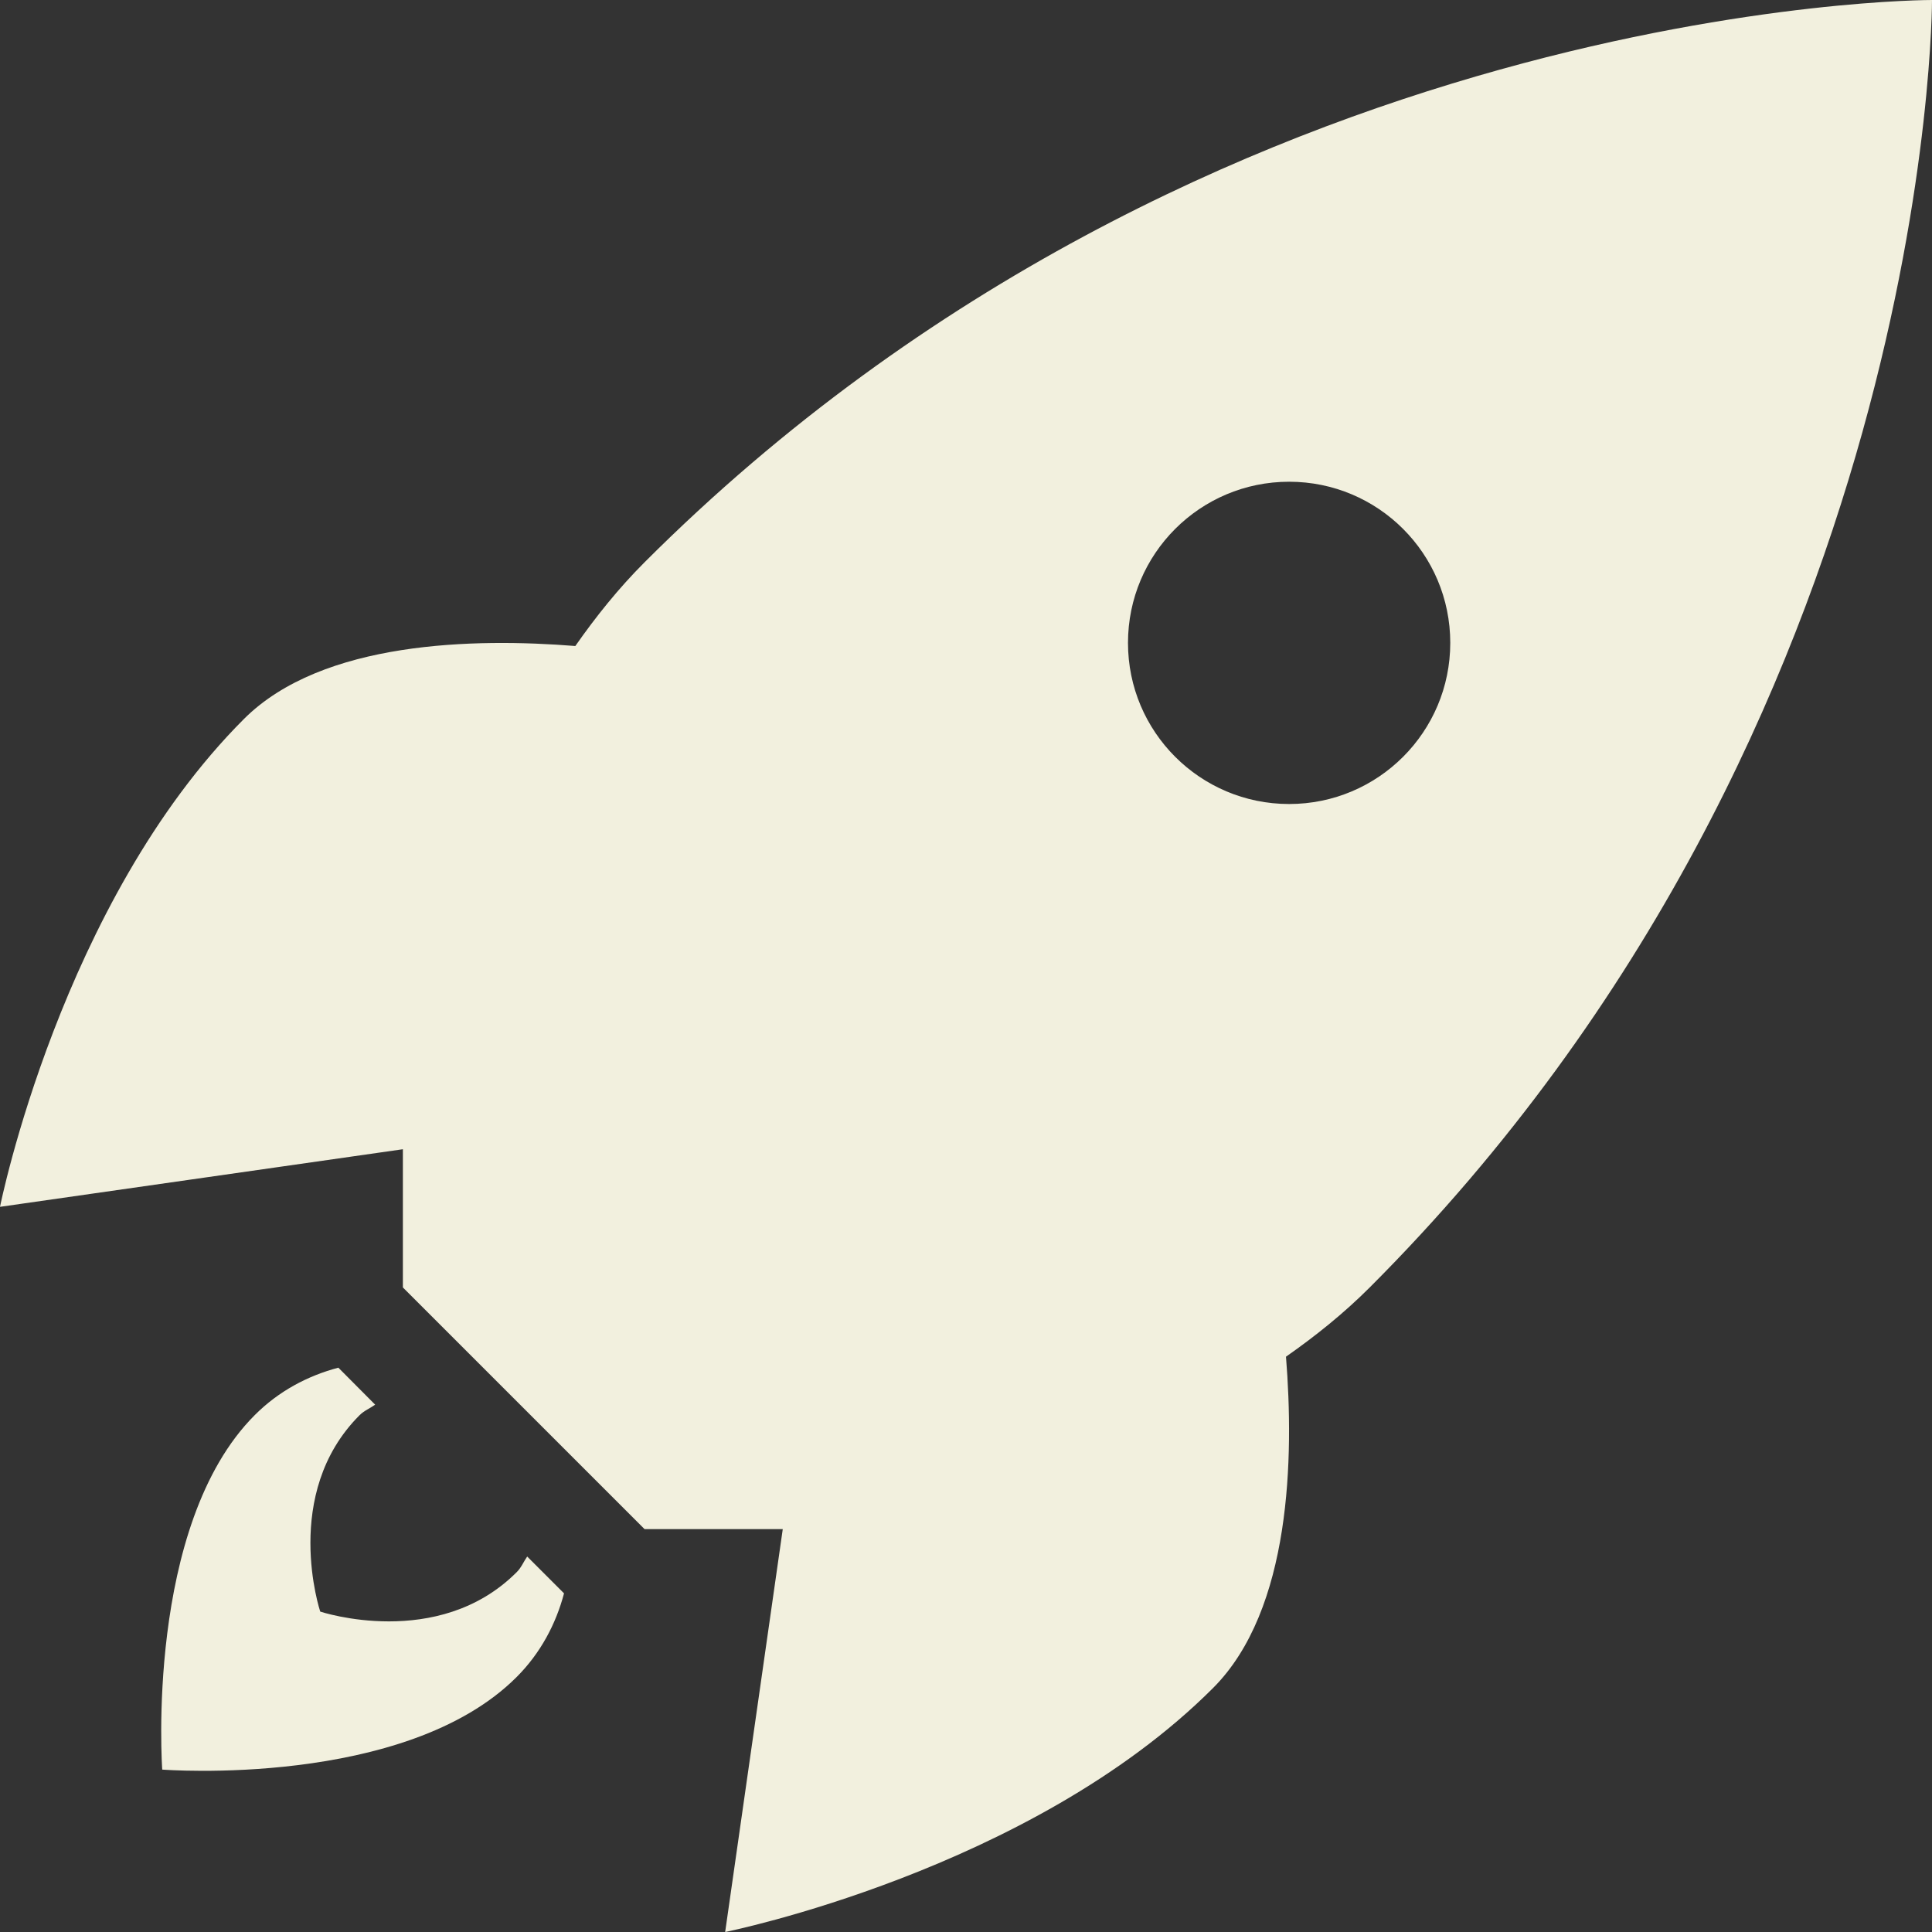
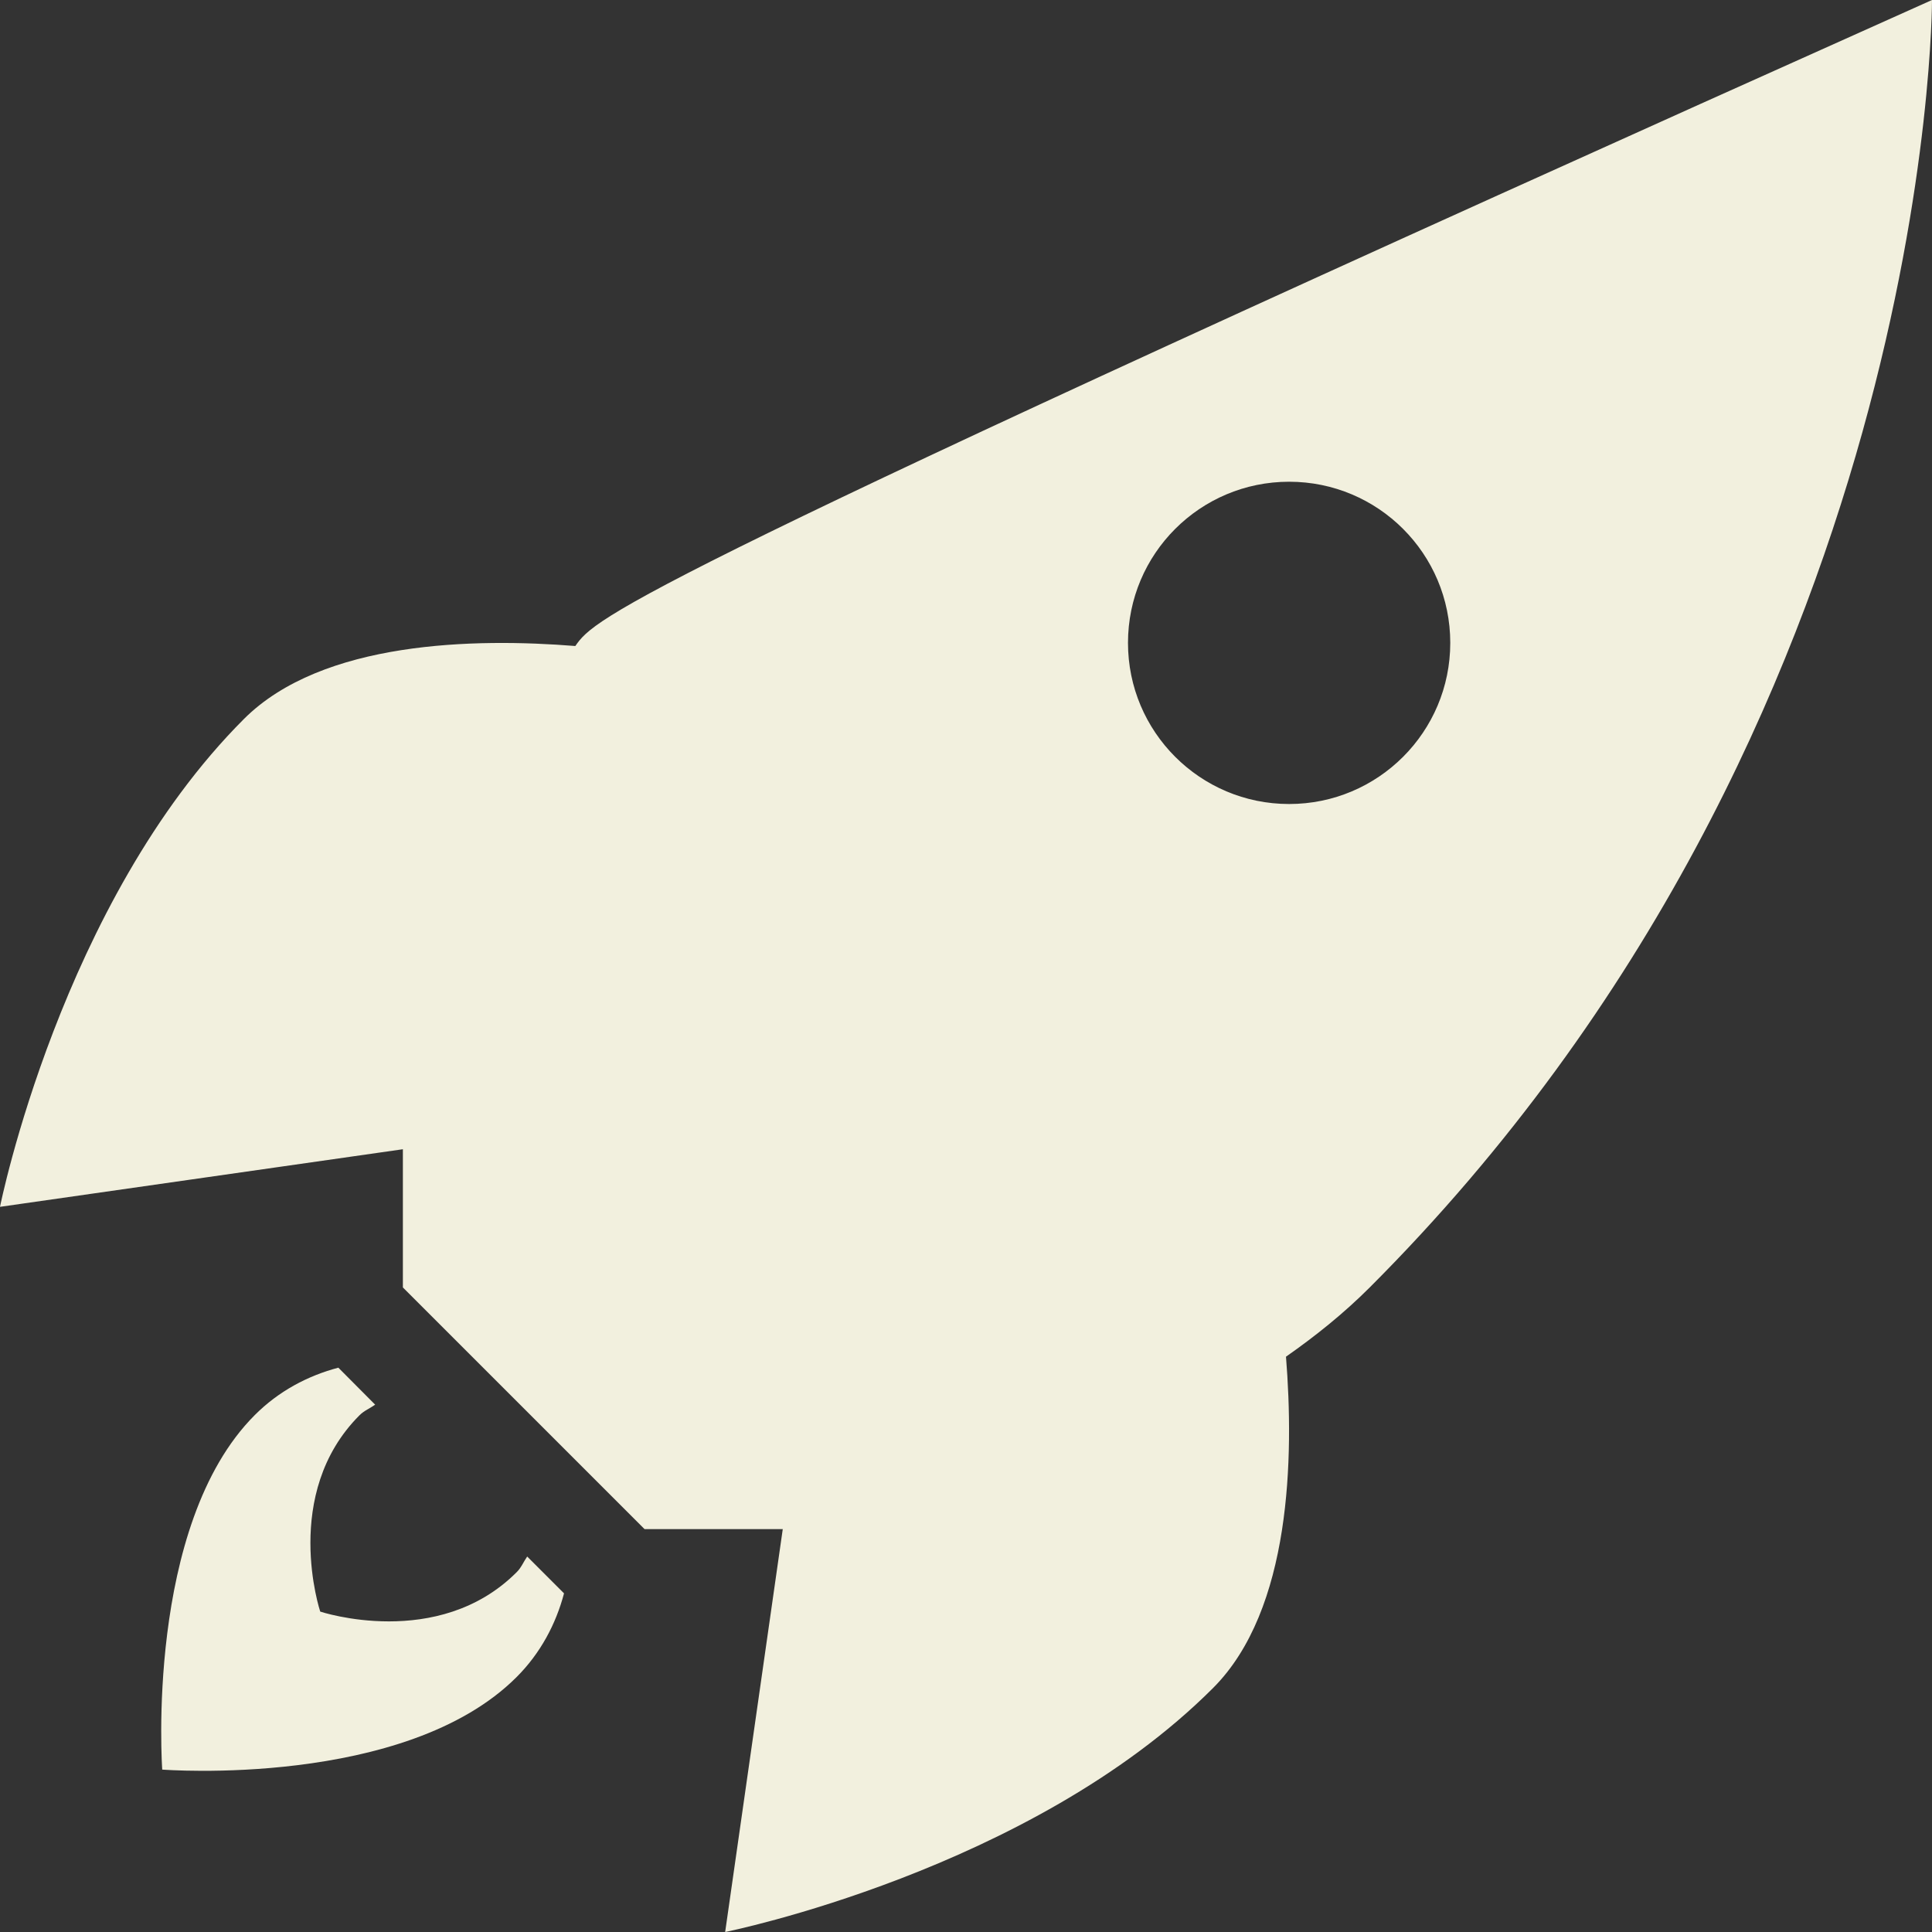
<svg xmlns="http://www.w3.org/2000/svg" width="32" height="32" viewBox="0 0 32 32" fill="none">
  <rect x="0" y="0" width="32" height="32" fill="#333333" stroke="none" />
-   <path d="M32 1.0672e-06C32 1.0672e-06 20.018 -0.029 10.676 9.313C10.245 9.744 9.869 10.214 9.529 10.7C7.873 10.567 5.338 10.611 4.04 11.909C1.011 14.938 0 19.989 0 19.989L6.673 19.035V21.324L10.676 25.327H12.965L12.011 32C12.011 32 17.061 30.989 20.091 27.96C21.39 26.662 21.433 24.127 21.3 22.471C21.786 22.131 22.256 21.755 22.687 21.324C32.029 11.982 32 1.0672e-06 32 1.0672e-06ZM21.352 7.979C22.827 7.979 24.021 9.173 24.021 10.648C24.021 12.122 22.827 13.317 21.352 13.317C19.878 13.317 18.683 12.122 18.683 10.648C18.683 9.173 19.878 7.979 21.352 7.979ZM5.604 22.653C5.097 22.787 4.616 23.041 4.22 23.438C2.397 25.261 2.687 29.31 2.687 29.31C2.687 29.31 6.71 29.625 8.557 27.777C8.953 27.381 9.208 26.898 9.342 26.391L8.732 25.781C8.672 25.866 8.635 25.965 8.557 26.041C7.256 27.343 5.304 26.693 5.304 26.693C5.304 26.693 4.653 24.741 5.956 23.44C6.033 23.363 6.128 23.327 6.214 23.266L5.604 22.653Z" fill="#F2F0DE" />
+   <path d="M32 1.0672e-06C10.245 9.744 9.869 10.214 9.529 10.7C7.873 10.567 5.338 10.611 4.04 11.909C1.011 14.938 0 19.989 0 19.989L6.673 19.035V21.324L10.676 25.327H12.965L12.011 32C12.011 32 17.061 30.989 20.091 27.96C21.39 26.662 21.433 24.127 21.3 22.471C21.786 22.131 22.256 21.755 22.687 21.324C32.029 11.982 32 1.0672e-06 32 1.0672e-06ZM21.352 7.979C22.827 7.979 24.021 9.173 24.021 10.648C24.021 12.122 22.827 13.317 21.352 13.317C19.878 13.317 18.683 12.122 18.683 10.648C18.683 9.173 19.878 7.979 21.352 7.979ZM5.604 22.653C5.097 22.787 4.616 23.041 4.22 23.438C2.397 25.261 2.687 29.31 2.687 29.31C2.687 29.31 6.71 29.625 8.557 27.777C8.953 27.381 9.208 26.898 9.342 26.391L8.732 25.781C8.672 25.866 8.635 25.965 8.557 26.041C7.256 27.343 5.304 26.693 5.304 26.693C5.304 26.693 4.653 24.741 5.956 23.44C6.033 23.363 6.128 23.327 6.214 23.266L5.604 22.653Z" fill="#F2F0DE" />
</svg>